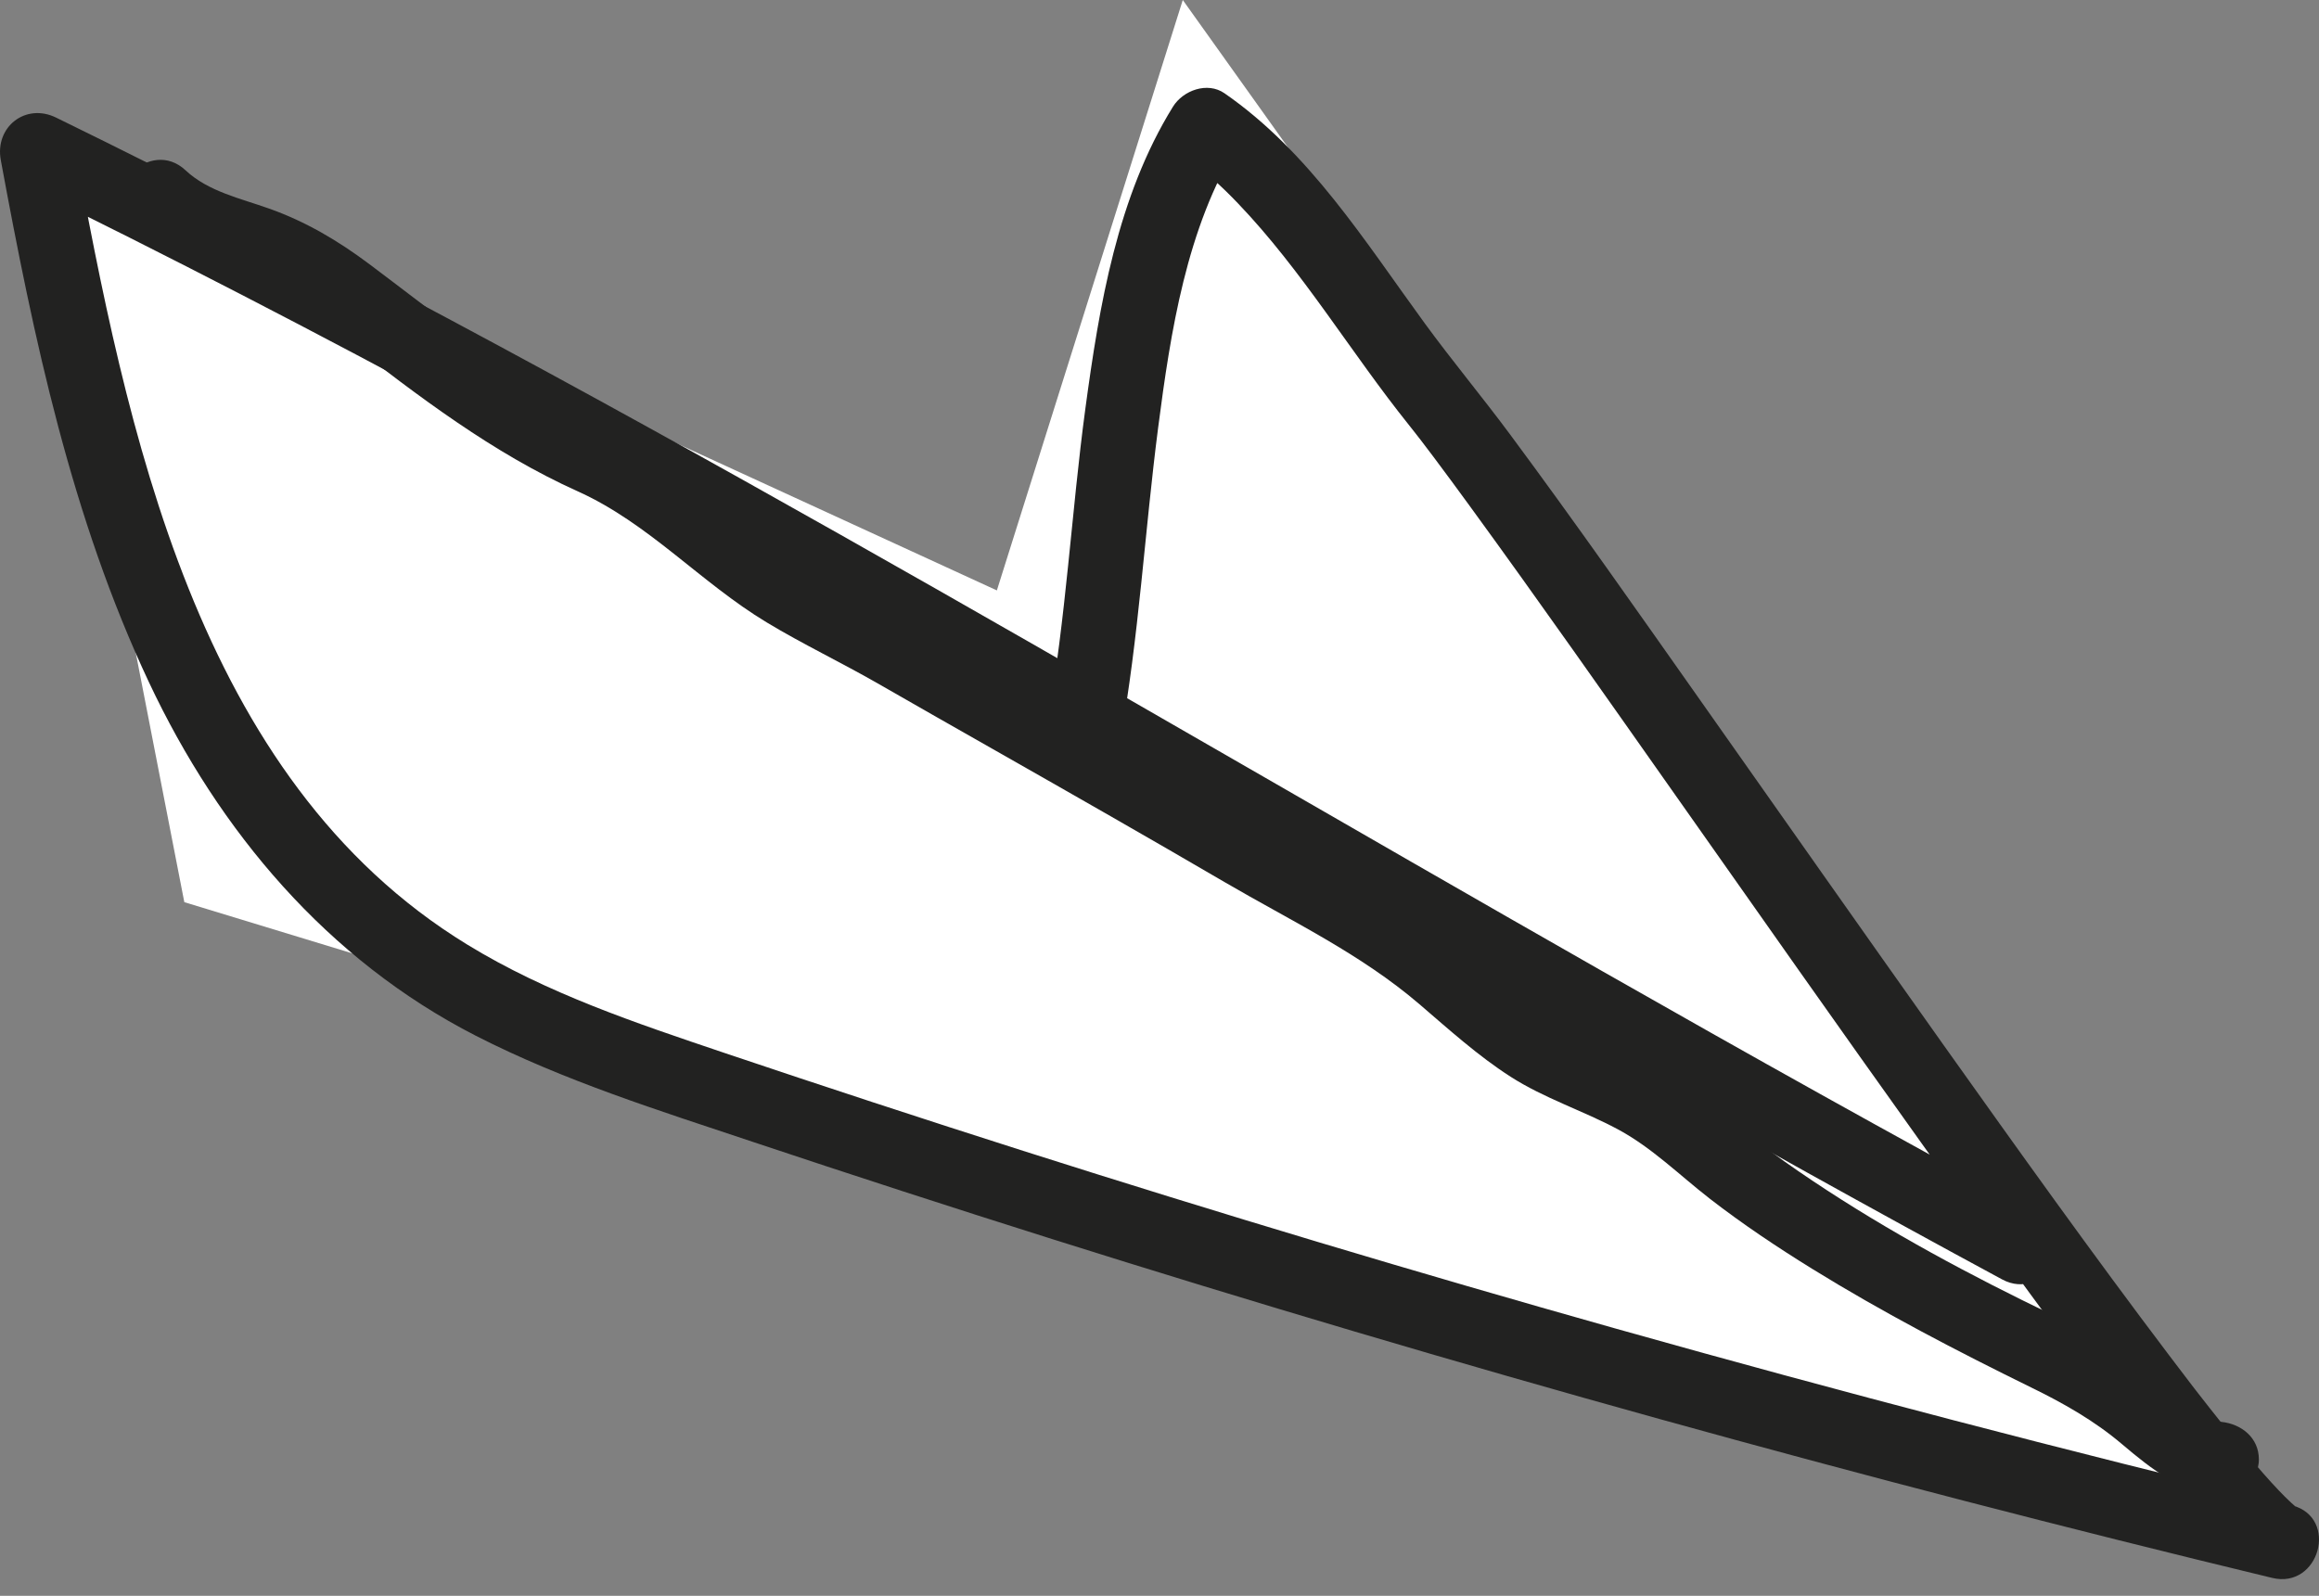
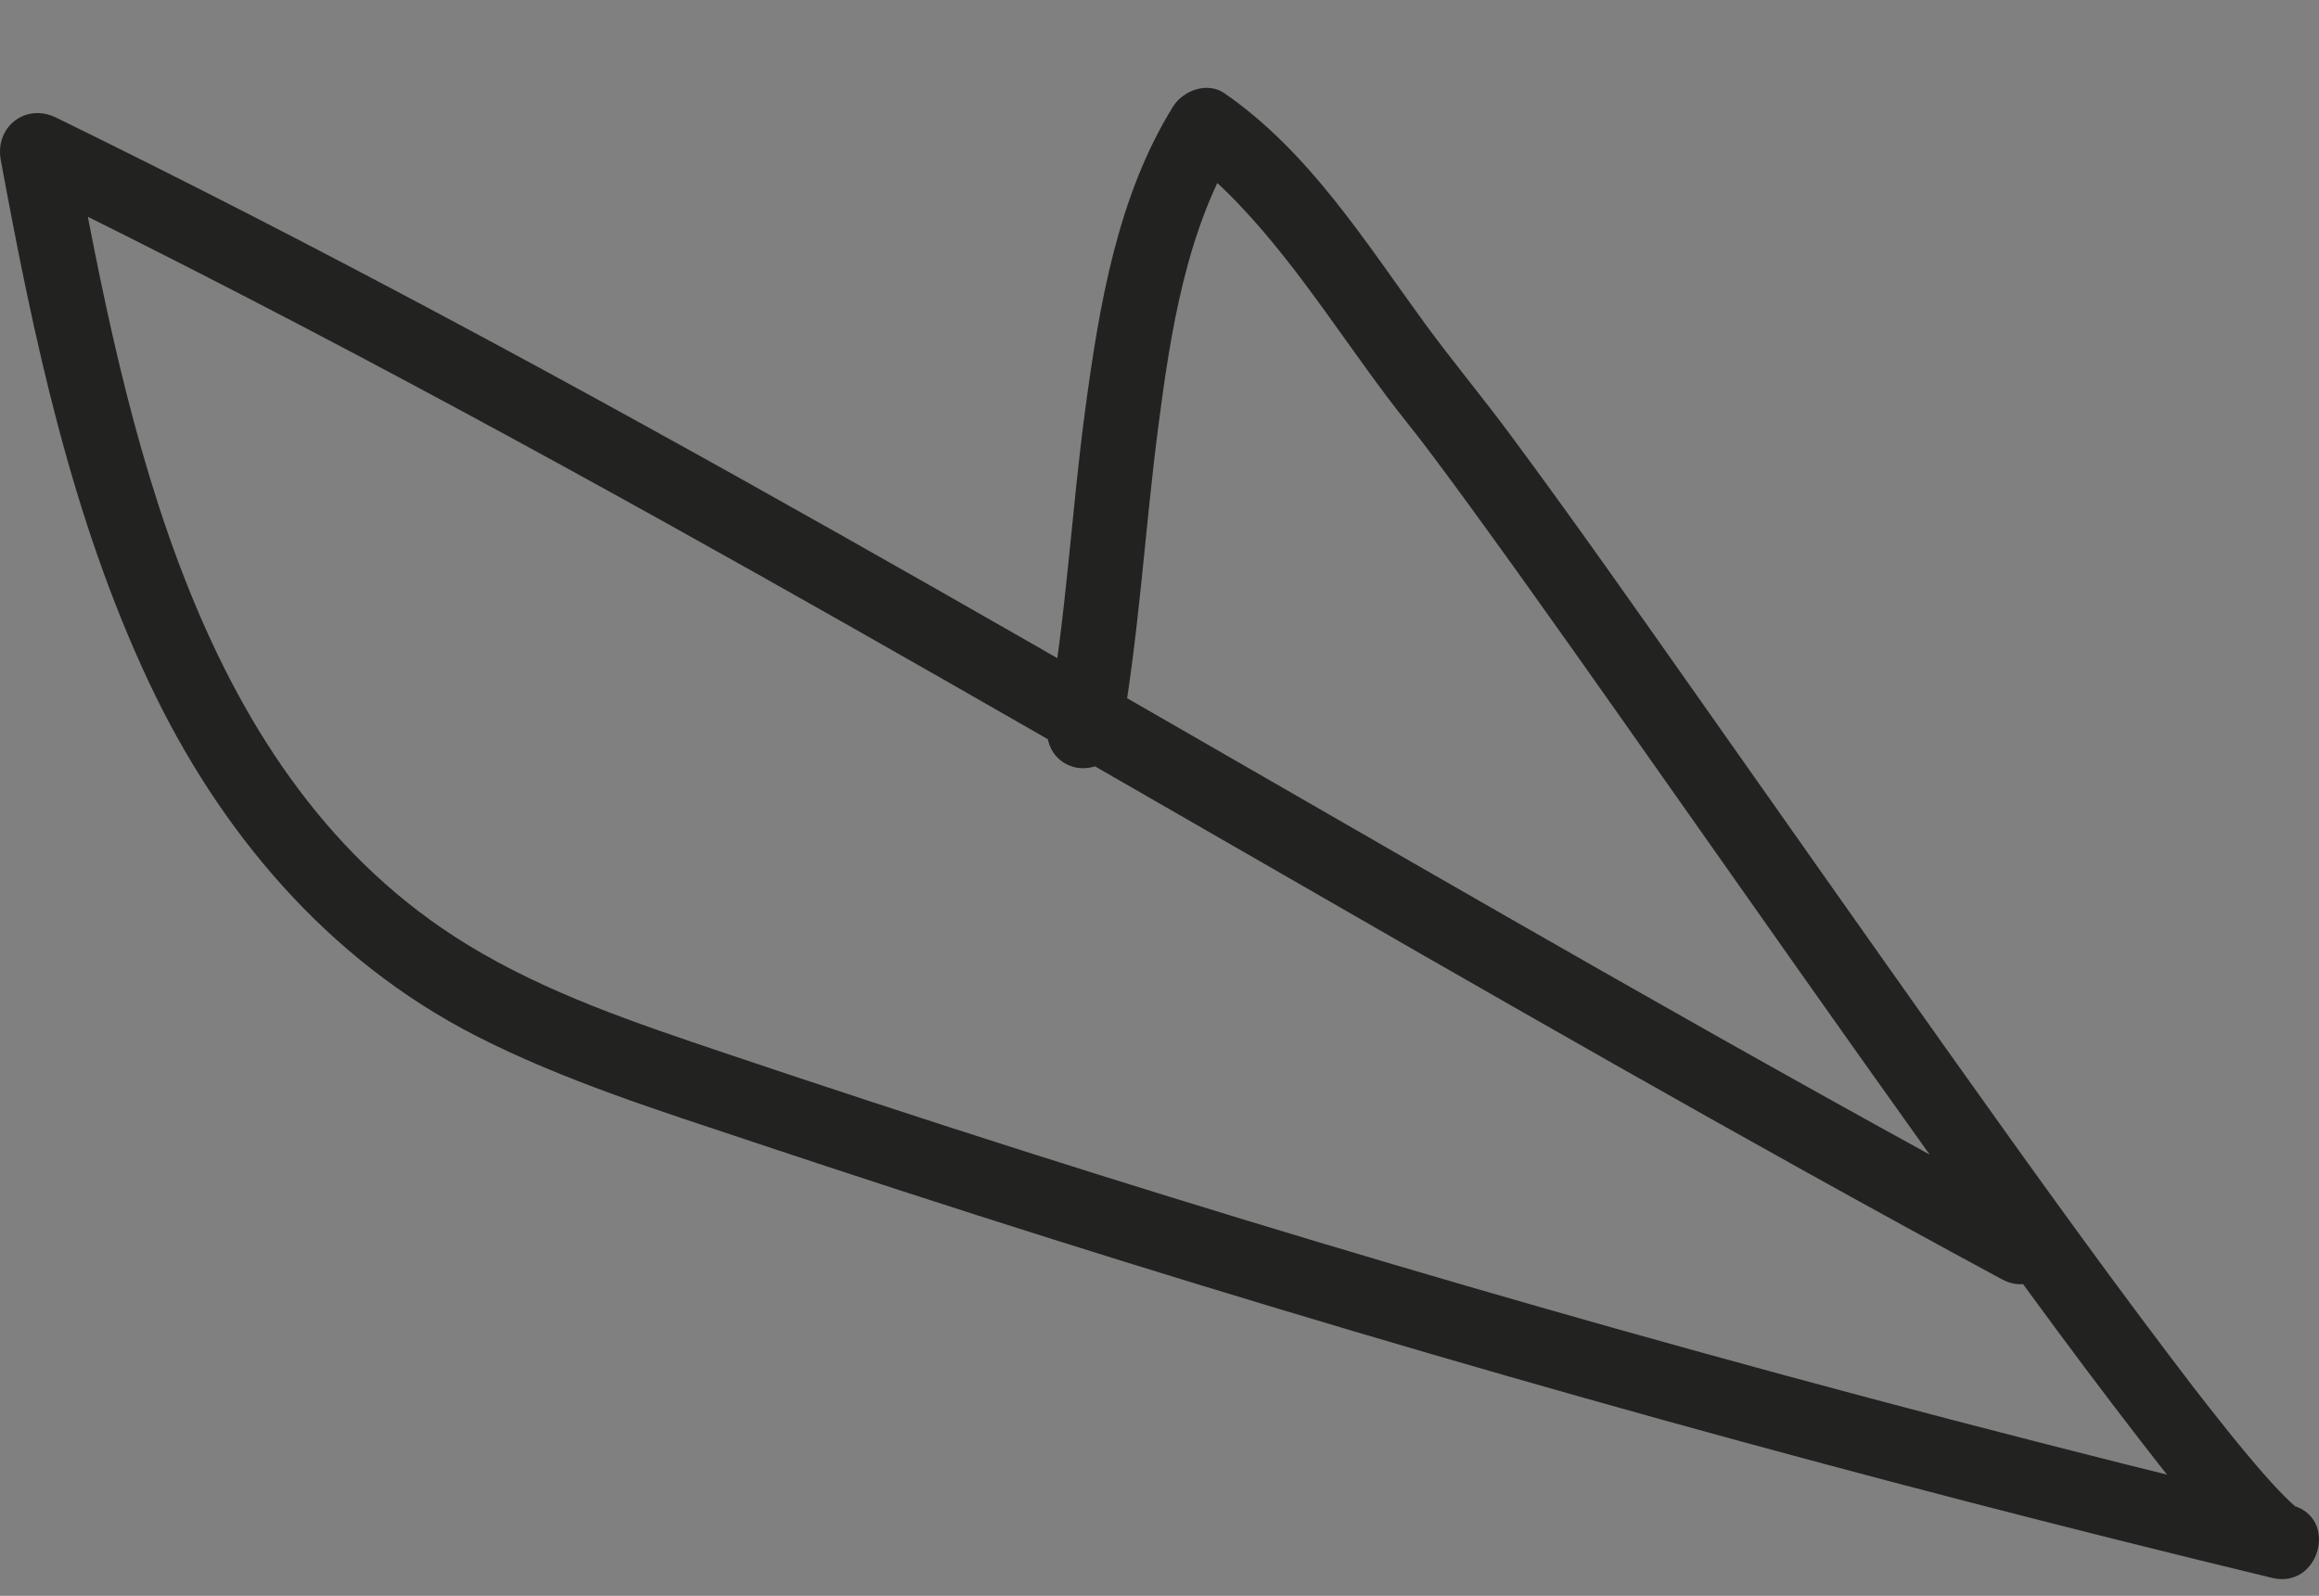
<svg xmlns="http://www.w3.org/2000/svg" width="77" height="53" viewBox="0 0 77 53" fill="none">
  <rect x="0" y="0" width="77" height="53" fill="#808080" stroke="none" />
-   <path d="M1.256 4.982L6.12 29.963L75.805 51.201L39.273 0L33.1 19.609L1.256 4.982Z" fill="white" />
  <path d="M66.478 42.492C57.841 37.828 49.335 32.927 40.831 28.027C32.401 23.168 23.968 18.309 15.405 13.689C10.519 11.053 5.592 8.496 0.603 6.057C1.214 5.585 1.826 5.116 2.438 4.647C4.209 14.246 6.5 25.858 15.515 31.372C18.163 32.994 21.116 33.978 24.042 34.966C27.343 36.079 30.654 37.164 33.975 38.223C40.499 40.301 47.06 42.269 53.651 44.126C61.101 46.224 68.588 48.179 76.112 49.997C75.891 50.8 75.67 51.603 75.446 52.406C74.685 52.202 74.078 51.473 73.572 50.91C72.695 49.938 71.887 48.901 71.086 47.867C68.583 44.634 66.193 41.316 63.818 37.99C61.072 34.148 58.357 30.282 55.638 26.42C53.373 23.205 51.118 19.984 48.802 16.806C48.401 16.256 47.999 15.708 47.591 15.165C47.419 14.937 47.245 14.711 47.073 14.482C46.945 14.315 47.249 14.706 47.122 14.549C47.087 14.504 47.053 14.46 47.019 14.416C46.942 14.32 46.869 14.224 46.793 14.129C44.852 11.711 43.248 8.99 41.099 6.747C40.575 6.199 40.018 5.686 39.397 5.254C39.966 5.104 40.536 4.954 41.106 4.807C39.401 7.558 38.868 11.014 38.456 14.195C38.008 17.658 37.817 21.161 37.193 24.602C37.073 25.268 36.265 25.642 35.655 25.475C34.955 25.283 34.663 24.605 34.783 23.937C35.397 20.542 35.574 17.02 36.039 13.566C36.5 10.154 37.102 6.521 38.947 3.544C39.281 3.003 40.089 2.704 40.657 3.097C43.479 5.05 45.319 8.015 47.308 10.739C48.217 11.984 49.207 13.171 50.126 14.409C52.292 17.329 54.378 20.311 56.473 23.283C59.165 27.101 61.848 30.925 64.552 34.733C67.009 38.189 69.472 41.64 72.029 45.02C72.28 45.352 72.533 45.683 72.786 46.015C72.813 46.052 72.99 46.28 72.892 46.152C72.793 46.025 72.968 46.248 72.995 46.285C73.123 46.452 73.253 46.617 73.383 46.781C73.798 47.309 74.218 47.835 74.65 48.351C74.977 48.741 75.311 49.13 75.665 49.501C75.797 49.638 75.93 49.776 76.073 49.906C76.124 49.955 76.181 49.999 76.232 50.048C76.444 50.25 76.019 49.896 76.156 49.992C76.195 50.019 76.24 50.058 76.286 50.075C76.478 50.146 75.918 49.945 76.112 49.997C77.667 50.412 77.011 52.785 75.446 52.406C61.818 49.117 48.301 45.366 34.931 41.151C31.607 40.102 28.294 39.026 24.987 37.921C21.882 36.882 18.721 35.895 15.798 34.399C10.873 31.878 7.279 27.616 4.946 22.66C2.371 17.187 1.116 11.227 0.026 5.315C-0.176 4.217 0.848 3.409 1.861 3.905C10.689 8.221 19.325 12.913 27.878 17.742C36.35 22.524 44.746 27.439 53.201 32.254C58.018 34.998 62.855 37.705 67.733 40.341C69.155 41.1 67.895 43.256 66.478 42.492Z" fill="#222221" />
-   <path d="M73.756 49.706C72.42 49.569 71.452 48.805 70.457 47.962C69.543 47.186 68.519 46.606 67.443 46.081C64.962 44.862 62.525 43.595 60.172 42.141C59.001 41.416 57.861 40.655 56.77 39.81C55.765 39.029 54.839 38.105 53.712 37.503C52.545 36.879 51.278 36.479 50.16 35.762C49.072 35.064 48.111 34.192 47.131 33.352C45.173 31.674 42.877 30.591 40.669 29.301C38.143 27.825 35.601 26.376 33.059 24.931C31.752 24.19 30.448 23.445 29.146 22.699C27.93 22.001 26.66 21.397 25.459 20.672C23.255 19.343 21.546 17.381 19.175 16.314C16.358 15.047 13.896 13.161 11.467 11.281C10.418 10.468 9.355 9.707 8.092 9.272C6.766 8.815 5.442 8.402 4.395 7.422C3.221 6.319 4.99 4.556 6.161 5.656C6.913 6.361 7.989 6.59 8.932 6.926C10.158 7.361 11.226 7.995 12.265 8.773C14.412 10.382 16.488 12.072 18.849 13.372C19.956 13.981 21.153 14.411 22.204 15.123C23.265 15.84 24.211 16.712 25.218 17.501C26.262 18.316 27.431 18.945 28.598 19.564C29.814 20.208 31.005 20.895 32.201 21.578C34.741 23.028 37.289 24.46 39.821 25.924C41.022 26.619 42.214 27.331 43.432 27.997C44.577 28.623 45.729 29.237 46.809 29.969C48.851 31.352 50.472 33.276 52.734 34.327C53.928 34.882 55.139 35.337 56.188 36.15C57.22 36.948 58.185 37.822 59.254 38.577C61.73 40.326 64.424 41.834 67.138 43.177C68.44 43.823 69.784 44.401 70.985 45.231C71.525 45.602 72.012 46.039 72.516 46.457C72.845 46.729 73.341 47.179 73.754 47.223C74.424 47.292 75.004 47.749 75.004 48.473C75.006 49.08 74.432 49.778 73.756 49.706Z" fill="#222221" />
</svg>